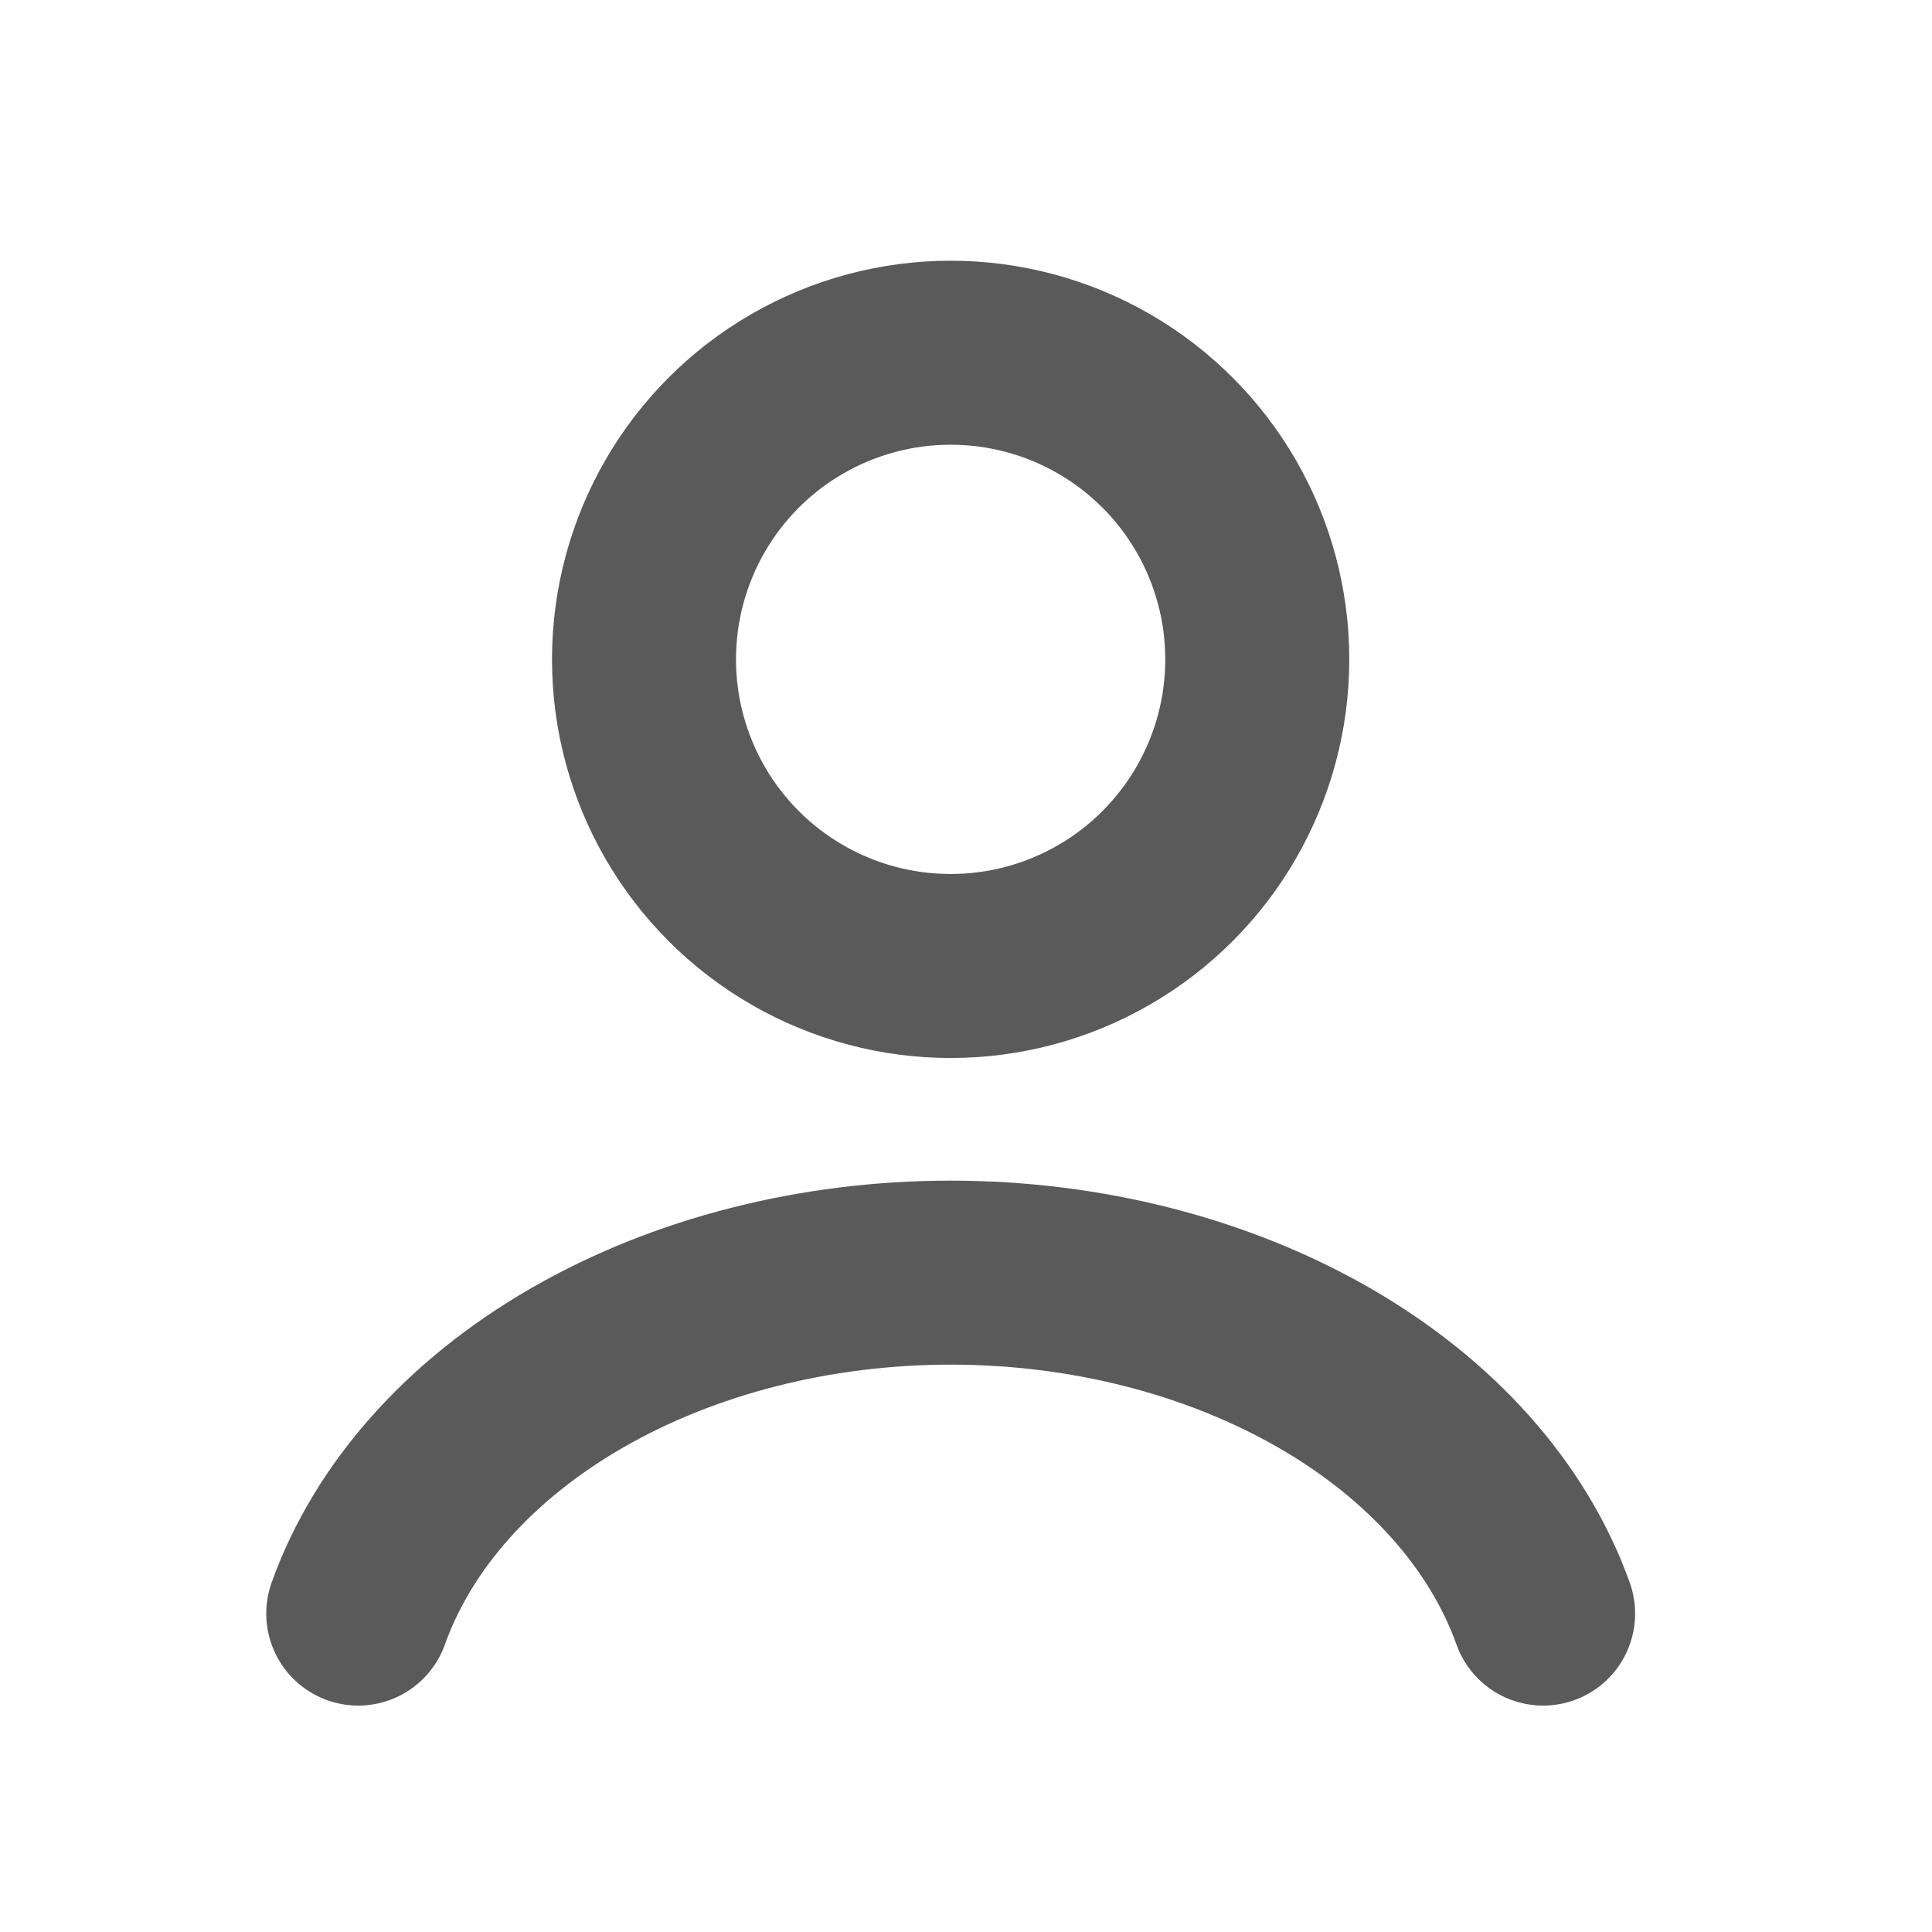
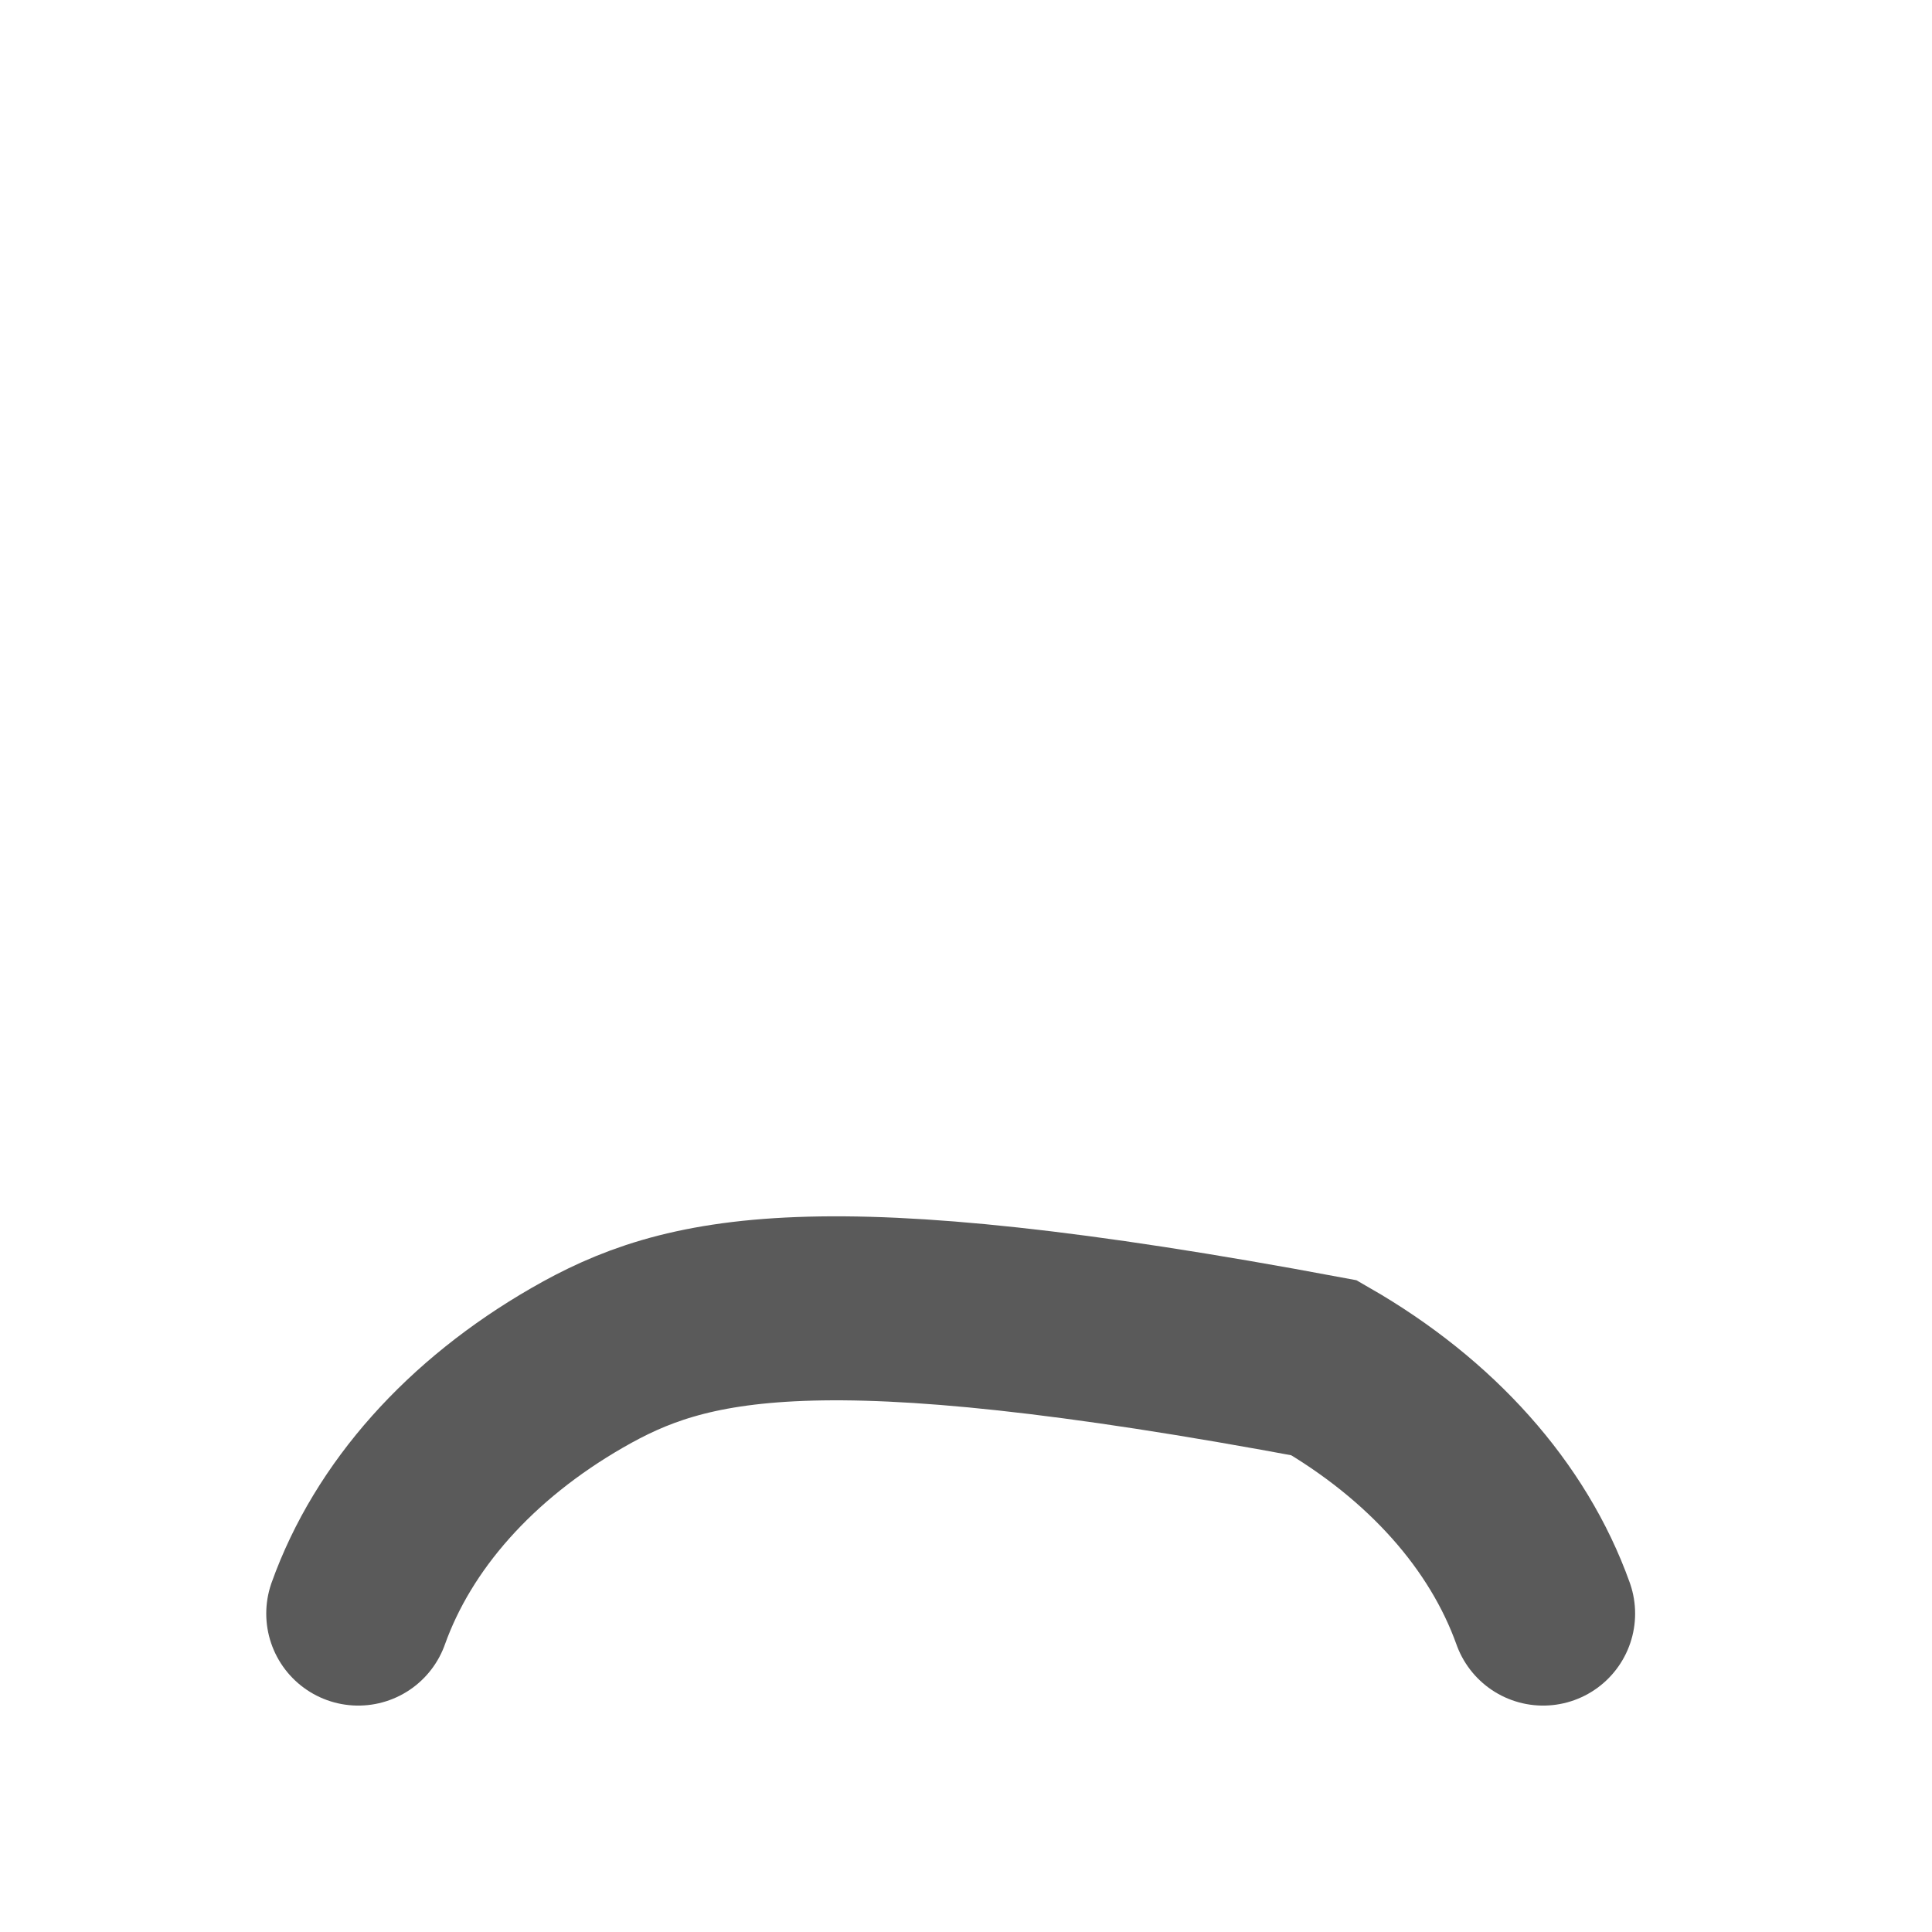
<svg xmlns="http://www.w3.org/2000/svg" width="21" height="21" viewBox="0 0 21 21" fill="none">
-   <path d="M16.773 17.539C16.393 16.476 15.556 15.537 14.392 14.867C13.227 14.197 11.801 13.833 10.333 13.833C8.866 13.833 7.439 14.197 6.275 14.867C5.111 15.537 4.274 16.476 3.894 17.539" stroke="#5A5A5A" stroke-width="2" stroke-linecap="round" />
-   <circle cx="10.333" cy="7.167" r="3.333" stroke="#5A5A5A" stroke-width="2" stroke-linecap="round" />
+   <path d="M16.773 17.539C16.393 16.476 15.556 15.537 14.392 14.867C8.866 13.833 7.439 14.197 6.275 14.867C5.111 15.537 4.274 16.476 3.894 17.539" stroke="#5A5A5A" stroke-width="2" stroke-linecap="round" />
</svg>